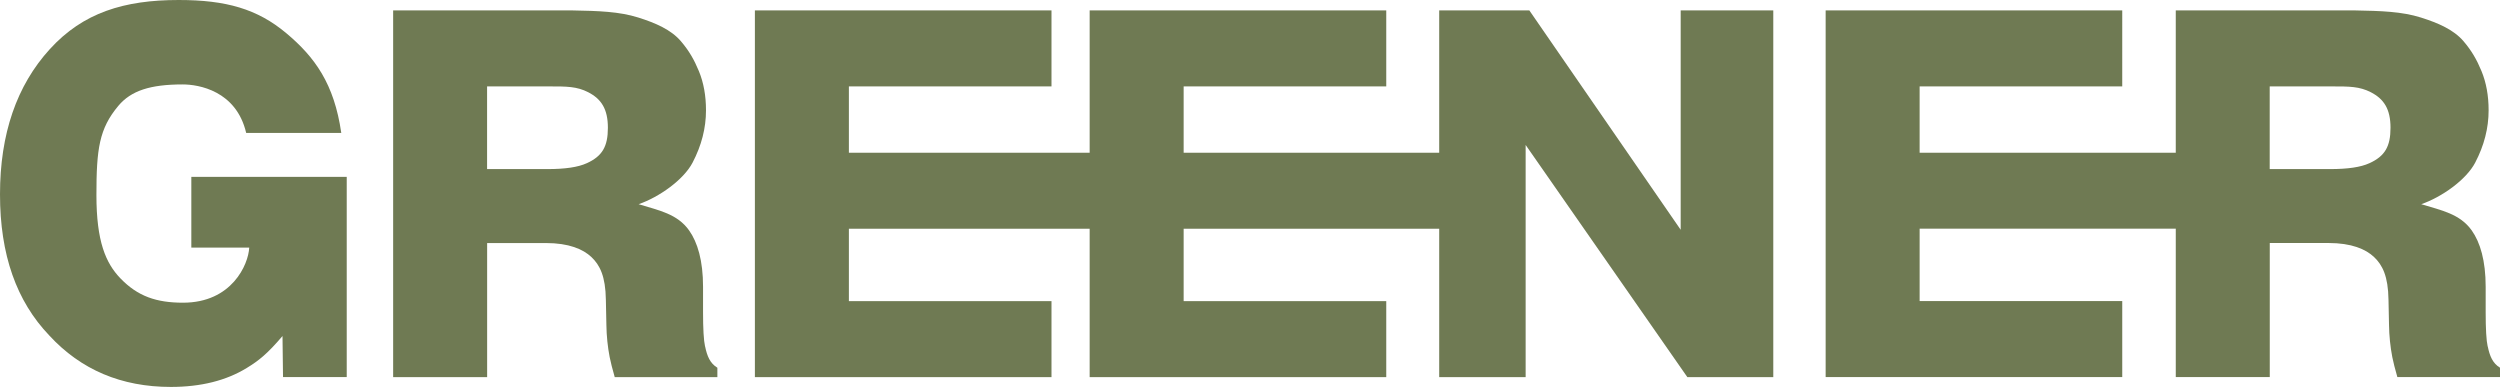
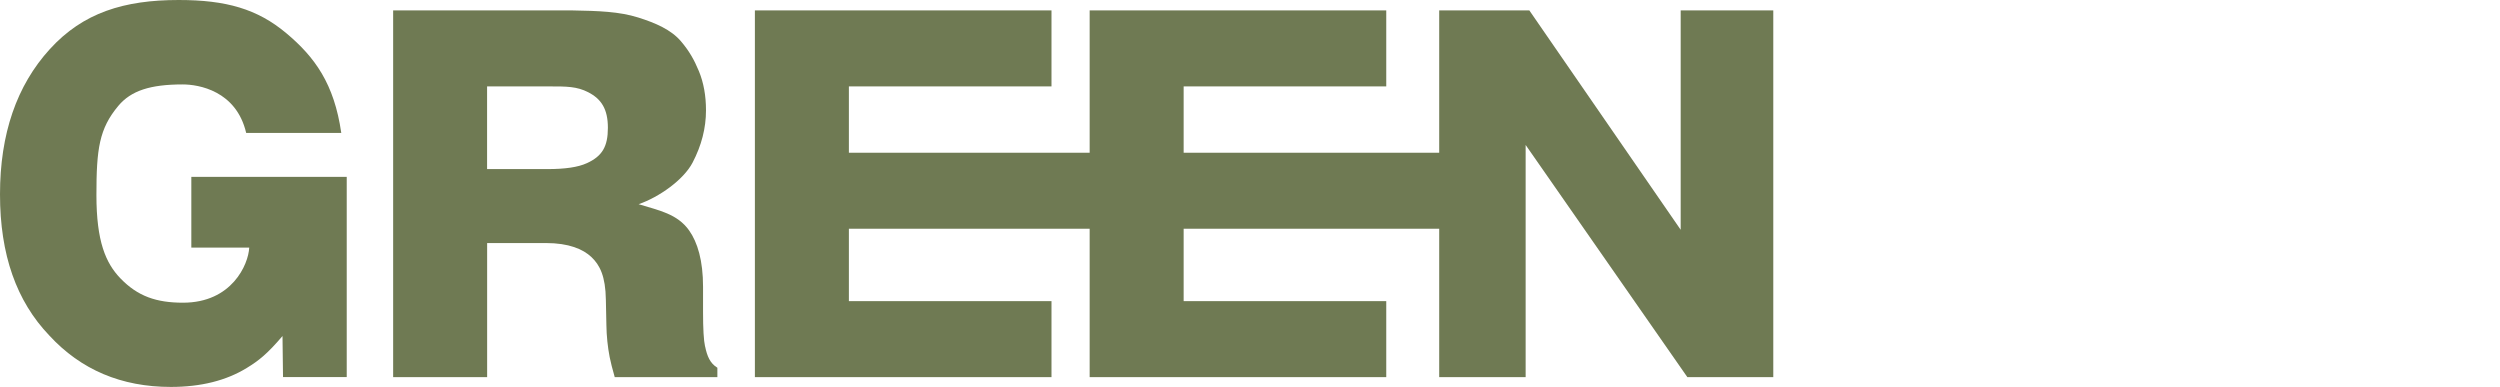
<svg xmlns="http://www.w3.org/2000/svg" id="a" data-name=" レイヤー 2" viewBox="0 0 771.07 119.34">
  <defs>
    <style>
      .c {
        fill: none;
      }

      .d {
        fill: #6f7a53;
      }
    </style>
  </defs>
  <g id="b" data-name=" レイヤー 1-2">
    <g>
      <path class="c" d="M827.6,172.86H-58.5V-53.53h886.1v226.39Z" />
      <g>
        <path class="d" d="M59.01,76.37h17.86c-.26,5.25-5.39,16.99-20.41,16.99-8.22,0-13.97-1.96-19.32-7.51-4.53-4.7-7.4-11.38-7.4-25.67s.86-20.49,6.76-27.54c3.93-4.69,9.89-6.6,19.86-6.6,4.84,0,16.51,1.9,19.57,14.96h29.33c-2.18-15.15-8.13-23.38-17-30.8S69.75,0,55.13,0C38.27,0,25.63,3.9,15.38,15.14S0,41.31,0,59.94s5.07,32.94,15.22,43.55c9.73,10.56,22.22,15.85,37.47,15.85,9.26,0,17.07-1.95,23.42-5.85,3.69-2.24,6.38-4.39,11.02-9.85l.16,12.66h19.65v-61.74h-47.93v21.81h0Z" />
        <path class="d" d="M217.46,106.87c-.42-1.87-.62-5.44-.62-10.69v-7.73c0-8.07-1.69-13.69-4.29-17.37-3.64-5.13-9.34-6.19-15.58-8.1,6.35-2.19,13.88-7.54,16.64-12.82s4.14-10.65,4.14-16.12c0-4.53-.73-8.56-2.19-12.1s-3.06-6.32-5.55-9.23c-3.02-3.54-7.79-5.62-13.16-7.31-5.87-1.85-12.29-2.04-20.36-2.19h-55.23v113.1h28.99v-41.35h18.12c7.08,0,11.47,1.88,14.05,4.33s4.35,5.88,4.45,13.21l.16,7.73c.05,3.38.39,6.69,1.01,9.91.31,1.56.83,3.62,1.56,6.17h31.66v-2.89c-2.29-1.4-3.16-3.59-3.78-6.56h-.02ZM180.99,50.33c-2.71,1.25-6.72,1.82-12.13,1.82h-18.63v-25.5h19.33c5.2,0,8.37,0,11.85,1.79,4.05,2.08,6.08,5.19,6.08,10.96s-1.71,8.75-6.49,10.93h0Z" />
        <polygon class="d" points="518.37 70.87 471.69 3.21 443.89 3.21 443.89 47.1 365.07 47.1 365.07 26.65 427.56 26.65 427.56 3.21 365.07 3.21 336.08 3.21 336.08 26.65 336.08 47.1 261.82 47.1 261.82 26.65 324.31 26.65 324.31 3.21 261.82 3.21 232.83 3.21 232.83 26.65 232.83 47.1 232.83 70.54 232.83 92.87 232.83 116.31 261.82 116.31 324.31 116.31 324.31 92.87 261.82 92.87 261.82 70.54 336.08 70.54 336.08 92.87 336.08 116.31 365.07 116.31 427.56 116.31 427.56 92.87 365.07 92.87 365.07 70.54 443.89 70.54 443.89 116.31 470.55 116.31 470.55 44.71 520.42 116.31 546.93 116.31 546.93 3.21 518.37 3.21 518.37 70.87" />
-         <path class="d" d="M767.27,106.87c-.42-1.87-.62-5.44-.62-10.69v-7.73c0-8.07-1.69-13.69-4.29-17.37-3.64-5.13-9.34-6.19-15.58-8.1,6.35-2.19,13.88-7.54,16.64-12.82s4.14-10.65,4.14-16.12c0-4.53-.73-8.56-2.19-12.1s-3.06-6.32-5.55-9.23c-3.02-3.54-7.79-5.62-13.16-7.31-5.87-1.85-12.29-2.04-20.36-2.19h-55.23v43.89h-79v-20.46h62.49V3.2h-91.48v113.1h91.48v-23.44h-62.49v-22.33h79v45.77h28.99v-41.35h18.12c7.08,0,11.47,1.88,14.05,4.33s4.35,5.88,4.45,13.21l.16,7.73c.05,3.38.39,6.69,1.01,9.91.31,1.56.83,3.62,1.56,6.17h31.66v-2.89c-2.29-1.4-3.16-3.59-3.78-6.56l-.02.02ZM730.8,50.33c-2.71,1.25-6.72,1.82-12.13,1.82h-18.63v-25.5h19.33c5.2,0,8.37,0,11.85,1.79,4.05,2.08,6.08,5.19,6.08,10.96s-1.71,8.75-6.49,10.93h-.01Z" />
      </g>
    </g>
  </g>
</svg>